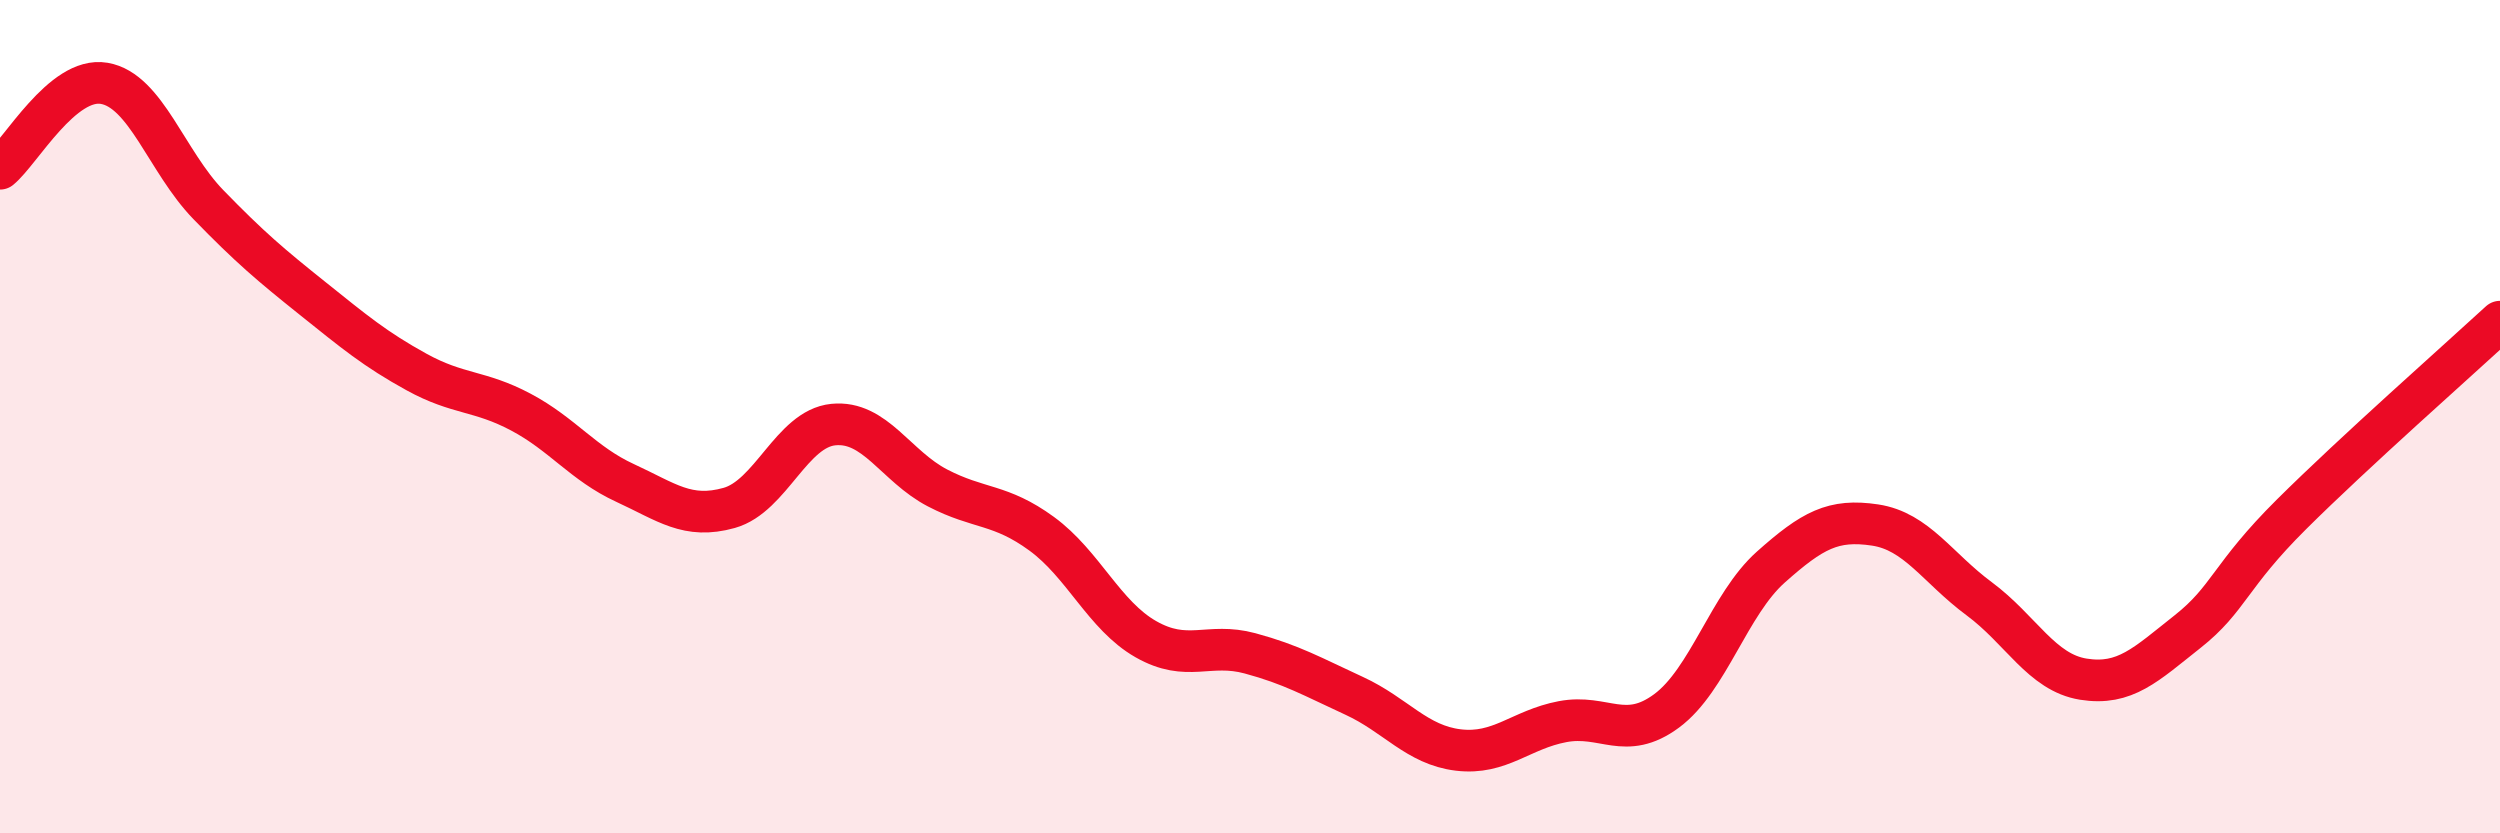
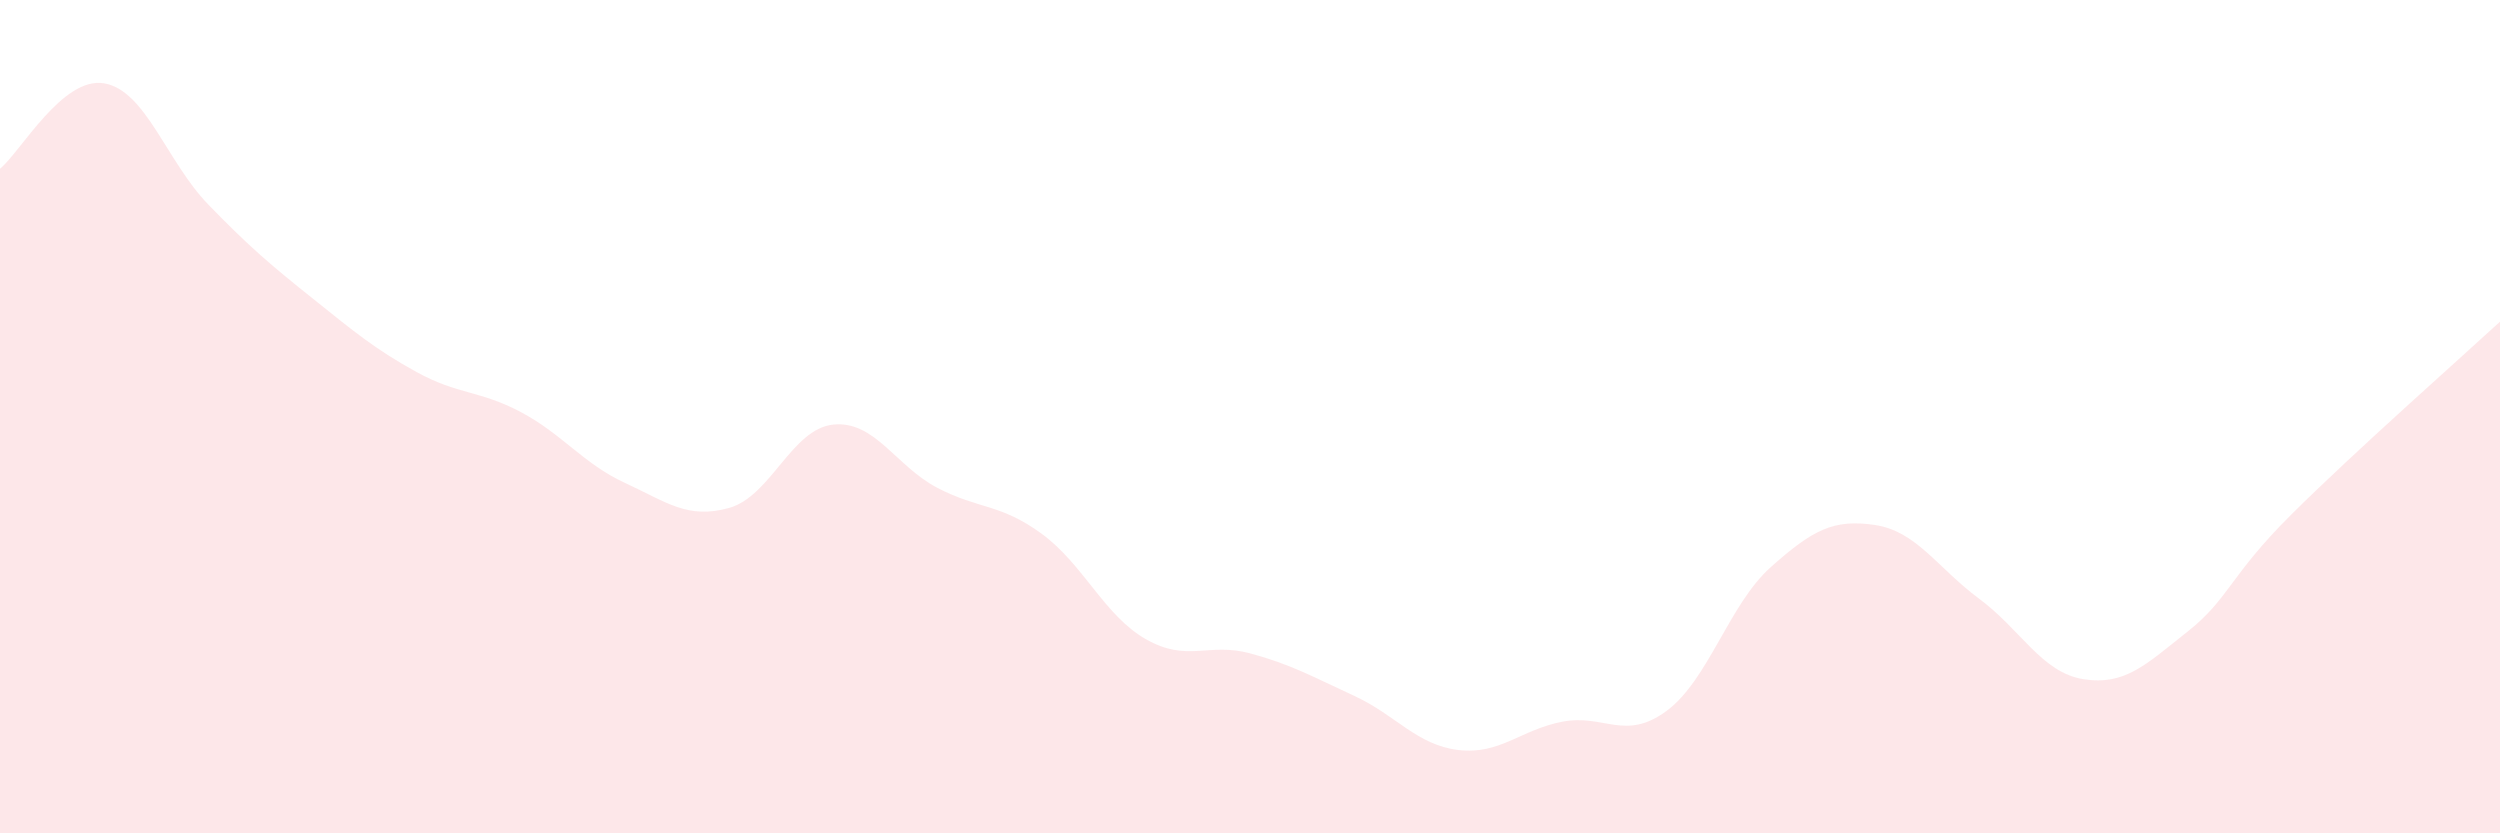
<svg xmlns="http://www.w3.org/2000/svg" width="60" height="20" viewBox="0 0 60 20">
-   <path d="M 0,4.05 C 0.5,3.64 1.5,1.83 2.5,2 C 3.5,2.17 4,3.88 5,4.91 C 6,5.94 6.5,6.36 7.5,7.16 C 8.5,7.96 9,8.38 10,8.93 C 11,9.48 11.5,9.36 12.5,9.89 C 13.5,10.42 14,11.13 15,11.59 C 16,12.05 16.5,12.47 17.5,12.19 C 18.5,11.91 19,10.29 20,10.19 C 21,10.09 21.5,11.19 22.5,11.71 C 23.5,12.23 24,12.08 25,12.81 C 26,13.54 26.5,14.77 27.5,15.34 C 28.5,15.91 29,15.41 30,15.68 C 31,15.95 31.5,16.24 32.5,16.7 C 33.5,17.16 34,17.88 35,18 C 36,18.12 36.5,17.51 37.5,17.32 C 38.5,17.13 39,17.8 40,17.06 C 41,16.32 41.5,14.5 42.5,13.61 C 43.5,12.72 44,12.45 45,12.6 C 46,12.75 46.5,13.63 47.5,14.37 C 48.5,15.11 49,16.14 50,16.3 C 51,16.46 51.5,15.95 52.5,15.16 C 53.5,14.37 53.5,13.83 55,12.34 C 56.5,10.85 59,8.64 60,7.72L60 20L0 20Z" fill="#EB0A25" opacity="0.1" stroke-linecap="round" stroke-linejoin="round" />
-   <path d="M 0,4.05 C 0.5,3.64 1.5,1.83 2.5,2 C 3.5,2.17 4,3.88 5,4.91 C 6,5.94 6.5,6.36 7.5,7.16 C 8.5,7.96 9,8.38 10,8.93 C 11,9.48 11.5,9.36 12.5,9.89 C 13.5,10.42 14,11.13 15,11.59 C 16,12.05 16.5,12.47 17.5,12.19 C 18.5,11.91 19,10.29 20,10.19 C 21,10.09 21.5,11.19 22.5,11.71 C 23.5,12.23 24,12.08 25,12.81 C 26,13.54 26.5,14.77 27.5,15.34 C 28.5,15.91 29,15.41 30,15.68 C 31,15.95 31.5,16.24 32.5,16.7 C 33.5,17.16 34,17.88 35,18 C 36,18.12 36.5,17.51 37.5,17.32 C 38.5,17.13 39,17.8 40,17.06 C 41,16.32 41.5,14.5 42.5,13.61 C 43.5,12.72 44,12.45 45,12.6 C 46,12.75 46.5,13.63 47.5,14.37 C 48.5,15.11 49,16.14 50,16.3 C 51,16.46 51.5,15.95 52.5,15.16 C 53.5,14.37 53.5,13.83 55,12.34 C 56.5,10.85 59,8.64 60,7.72" stroke="#EB0A25" stroke-width="1" fill="none" stroke-linecap="round" stroke-linejoin="round" />
+   <path d="M 0,4.05 C 0.5,3.64 1.5,1.83 2.5,2 C 3.5,2.17 4,3.88 5,4.91 C 6,5.94 6.5,6.36 7.5,7.16 C 8.5,7.96 9,8.38 10,8.93 C 11,9.48 11.5,9.36 12.5,9.89 C 13.5,10.42 14,11.13 15,11.59 C 16,12.05 16.5,12.47 17.5,12.19 C 18.5,11.91 19,10.29 20,10.19 C 21,10.09 21.5,11.19 22.5,11.71 C 23.5,12.23 24,12.08 25,12.81 C 26,13.54 26.5,14.77 27.5,15.34 C 28.5,15.91 29,15.41 30,15.68 C 31,15.95 31.5,16.24 32.5,16.7 C 33.5,17.16 34,17.88 35,18 C 36,18.12 36.5,17.51 37.5,17.32 C 38.5,17.13 39,17.8 40,17.06 C 41,16.32 41.5,14.5 42.5,13.61 C 43.5,12.72 44,12.45 45,12.6 C 46,12.75 46.5,13.63 47.5,14.37 C 48.5,15.11 49,16.14 50,16.3 C 51,16.46 51.5,15.95 52.5,15.16 C 53.5,14.37 53.5,13.83 55,12.34 C 56.5,10.85 59,8.64 60,7.72L60 20L0 20" fill="#EB0A25" opacity="0.1" stroke-linecap="round" stroke-linejoin="round" />
</svg>